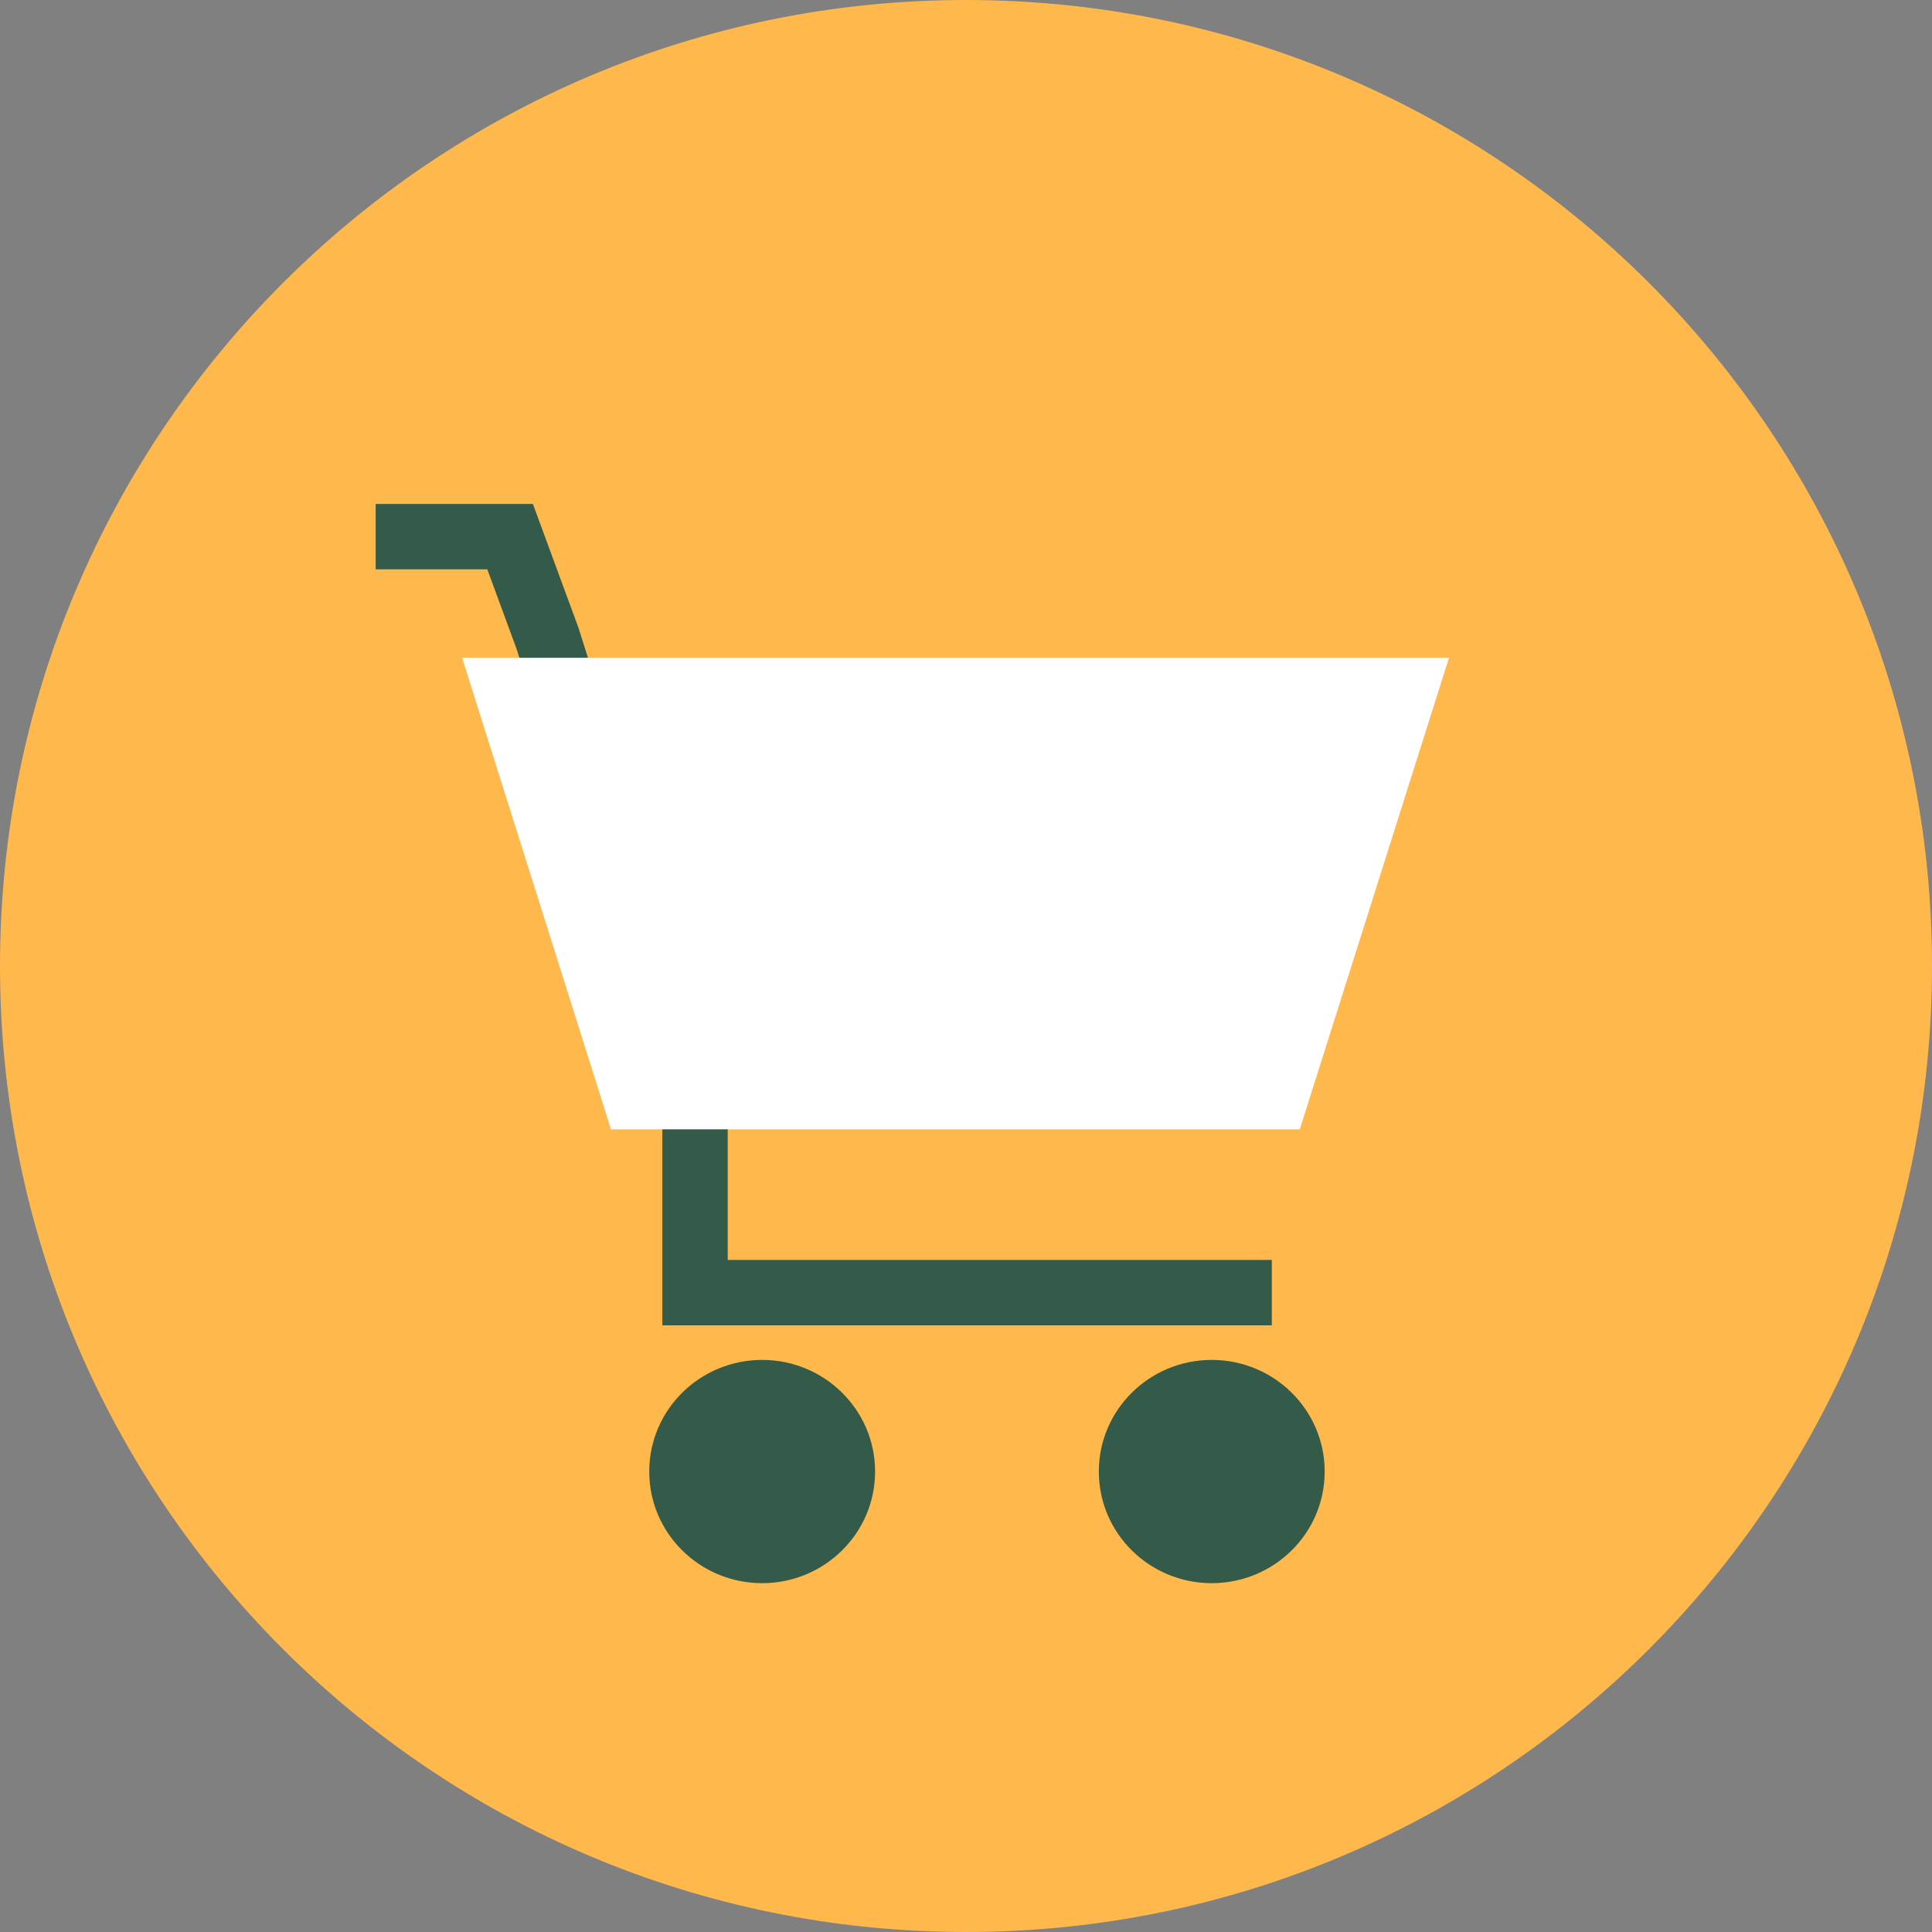
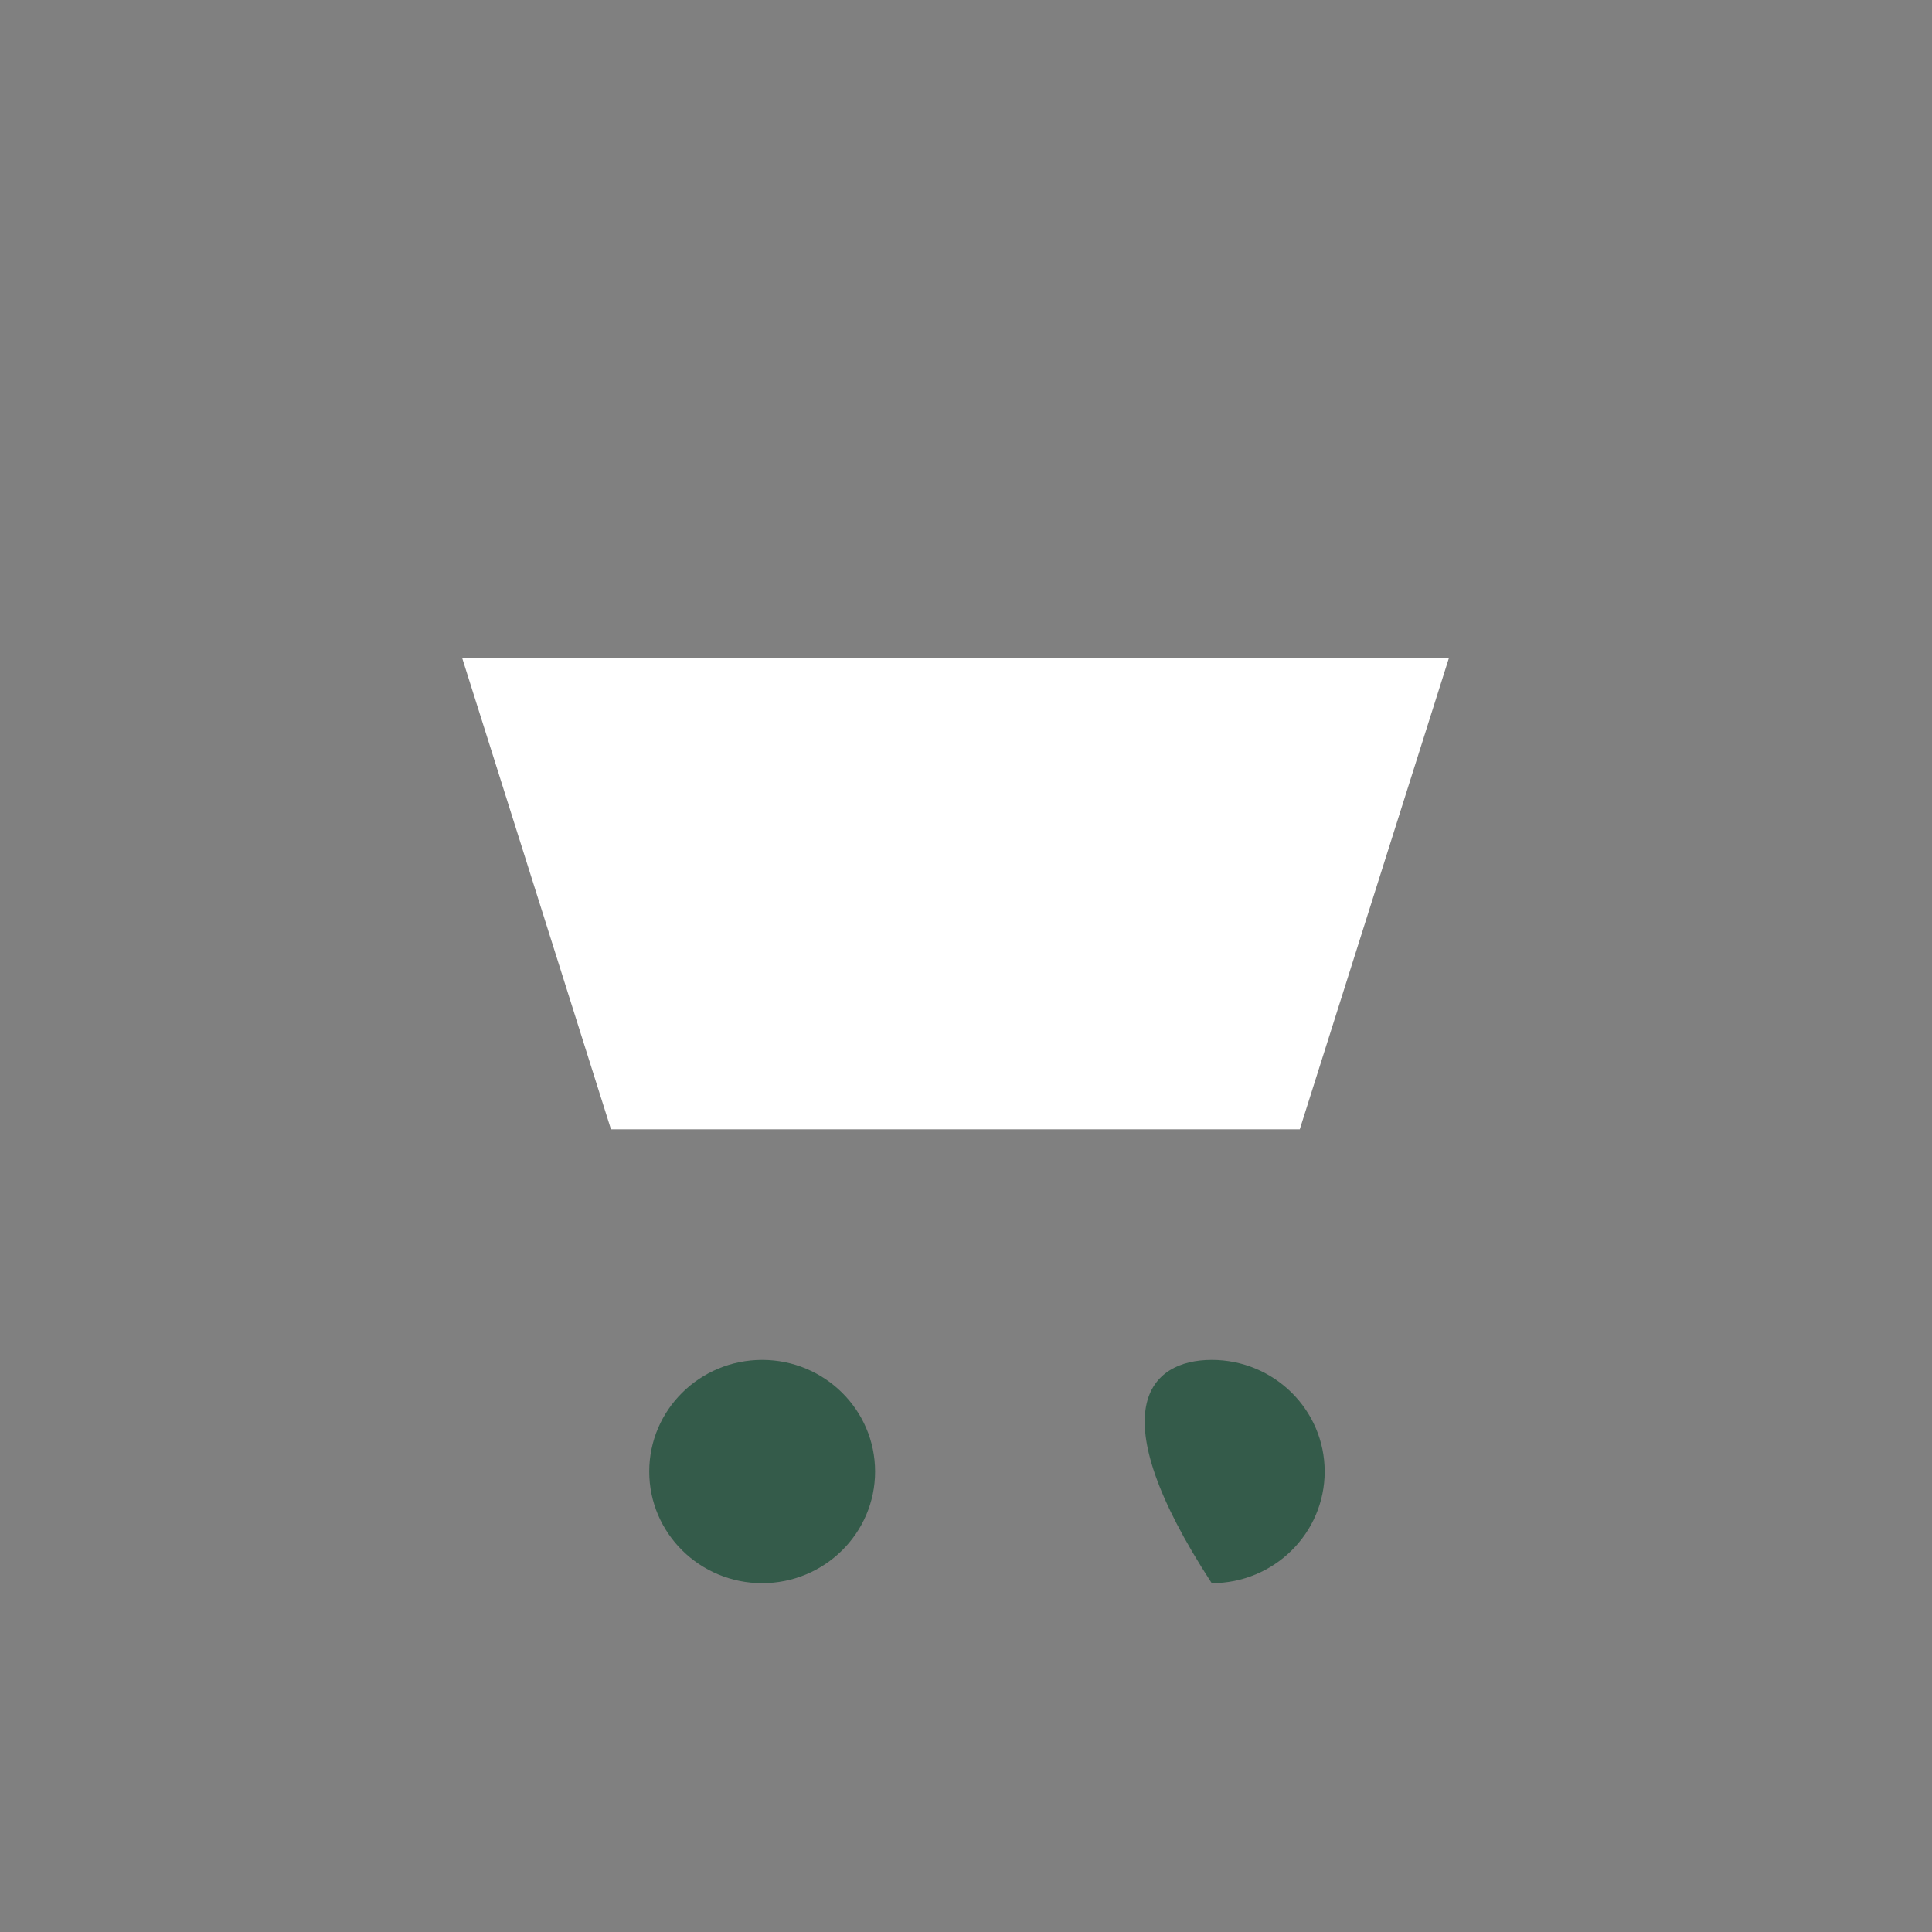
<svg xmlns="http://www.w3.org/2000/svg" width="72px" height="72px" viewBox="0 0 72 72" version="1.1">
  <rect x="0" y="0" width="72" height="72" fill="#808080" stroke="none" />
  <title>Retail Icon Yellow</title>
  <g id="Website-Design" stroke="none" stroke-width="1" fill="none" fill-rule="evenodd">
    <g id="Guildhawk---Blog-Overview-Page-Design---02---20230729" transform="translate(-560, -2172)">
      <g id="Blog-Posts" transform="translate(135, 840)">
        <g id="Blog-Post-07" transform="translate(399, 1194)">
          <g id="Retail-Icon-Yellow" transform="translate(26, 138)">
-             <path d="M72,36 C72,55.883 55.883,72 36,72 C16.118,72 0,55.883 0,36 C0,16.117 16.118,0 36,0 C55.883,0 72,16.117 72,36" id="Fill-26" fill="#FFB84C" />
            <g id="Group-11" transform="translate(14, 20)">
-               <polyline id="Stroke-1" stroke="#345B4A" stroke-width="2.437" points="0 0 5.01 0 6.403 3.784 11.902 21.165 11.902 28.173 33.396 28.173" />
              <polygon id="Fill-3" fill="#FFFFFF" points="3.221 4.514 8.769 22.086 34.439 22.086 40 4.514" />
              <g id="Group-10" transform="translate(10.195, 30.68)" fill="#345B4A">
                <g id="Group-6">
                  <path d="M8.417,4.16 C8.417,6.458 6.532,8.32 4.208,8.32 C1.884,8.32 0,6.458 0,4.16 C0,1.863 1.884,0 4.208,0 C6.532,0 8.417,1.863 8.417,4.16" id="Fill-4" />
                </g>
                <g id="Group-9" transform="translate(16.755, 0)">
-                   <path d="M8.417,4.16 C8.417,6.458 6.532,8.32 4.208,8.32 C1.884,8.32 0,6.458 0,4.16 C0,1.863 1.884,0 4.208,0 C6.532,0 8.417,1.863 8.417,4.16" id="Fill-7" />
+                   <path d="M8.417,4.16 C8.417,6.458 6.532,8.32 4.208,8.32 C0,1.863 1.884,0 4.208,0 C6.532,0 8.417,1.863 8.417,4.16" id="Fill-7" />
                </g>
              </g>
            </g>
          </g>
        </g>
      </g>
    </g>
  </g>
</svg>